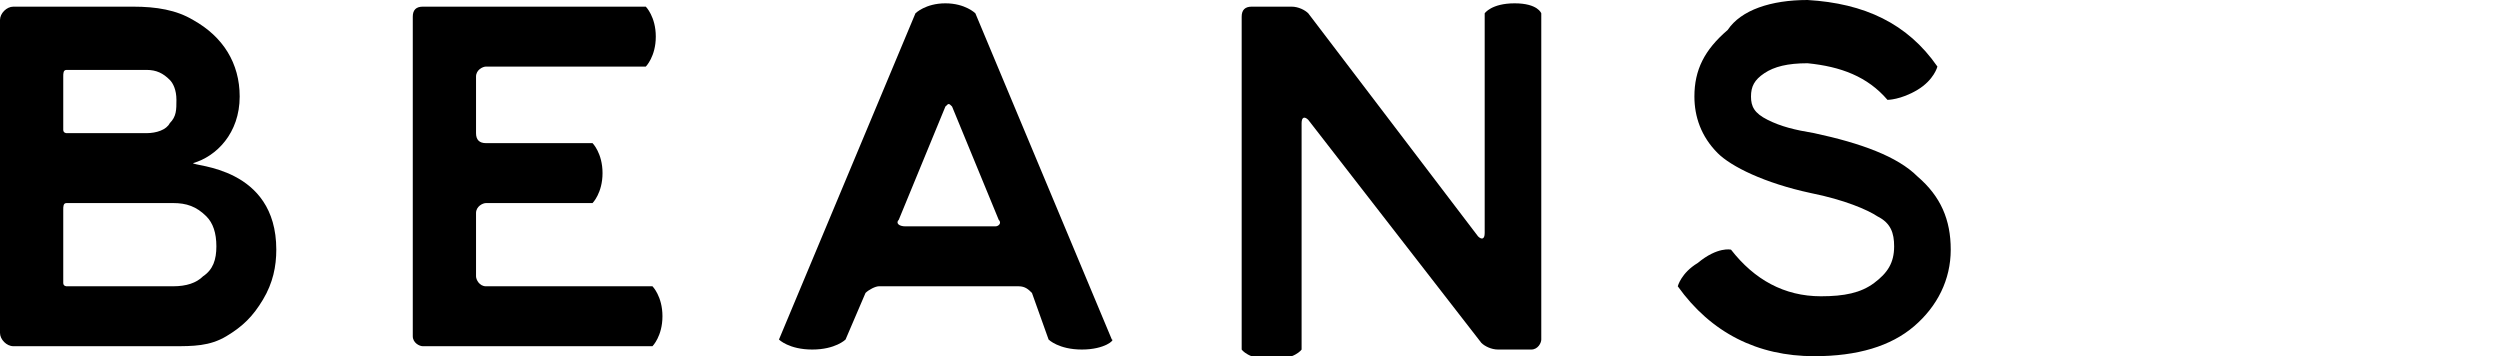
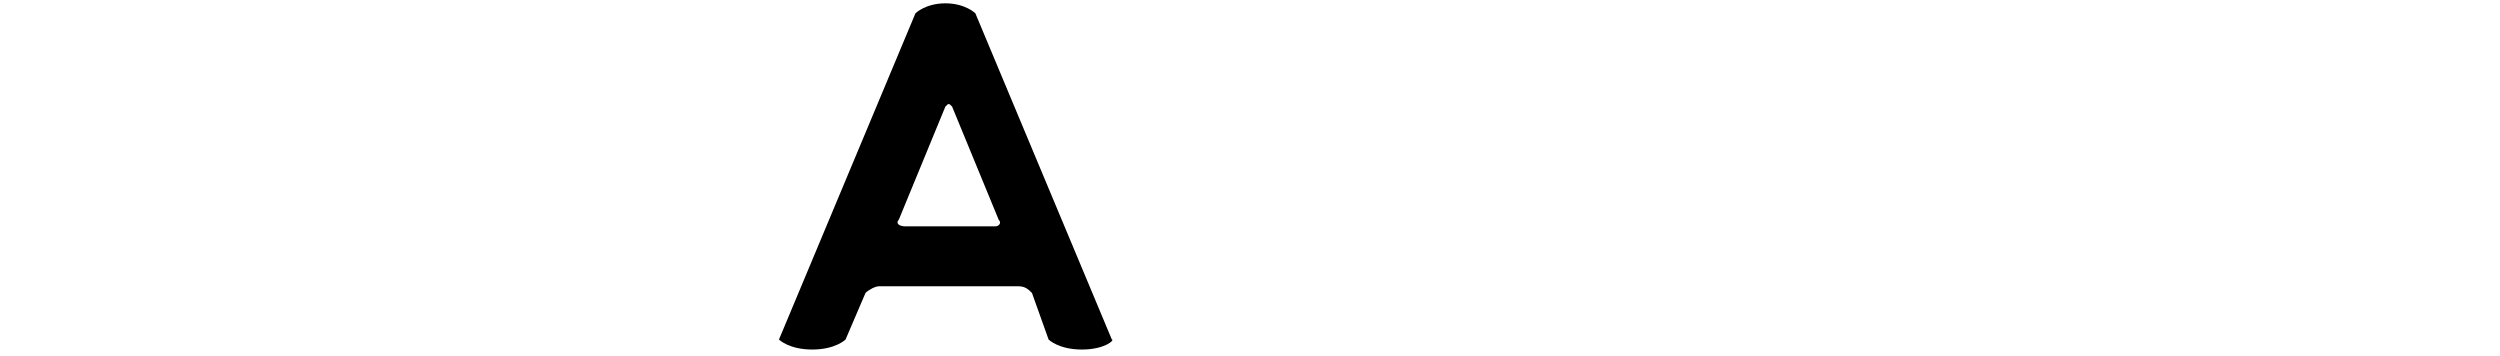
<svg xmlns="http://www.w3.org/2000/svg" version="1.1" id="_レイヤー_2" x="0px" y="0px" viewBox="0 0 75.1 10.7" style="enable-background:new 0 0 75.1 10.7;" xml:space="preserve">
  <g id="base">
    <g>
-       <path d="M8.3,7.5c0,0.5-0.1,1-0.4,1.5c-0.3,0.5-0.6,0.8-1.1,1.1c-0.5,0.3-1,0.3-1.6,0.3H0.4C0.2,10.4,0,10.2,0,10V0.6    c0-0.2,0.2-0.4,0.4-0.4H4c0.7,0,1.3,0.1,1.8,0.4c0.9,0.5,1.4,1.3,1.4,2.3c0,1.1-0.7,1.8-1.4,2C5.8,5,8.3,5,8.3,7.5L8.3,7.5z     M5.3,3c0-0.3-0.1-0.5-0.2-0.6C4.9,2.2,4.7,2.1,4.4,2.1H2c-0.1,0-0.1,0.1-0.1,0.2v1.6c0,0.1,0.1,0.1,0.1,0.1h2.4    c0.3,0,0.6-0.1,0.7-0.3C5.3,3.5,5.3,3.3,5.3,3z M6.5,7.4c0-0.4-0.1-0.7-0.3-0.9C5.9,6.2,5.6,6.1,5.2,6.1H2c-0.1,0-0.1,0.1-0.1,0.2    v2.2c0,0.1,0.1,0.1,0.1,0.1h3.2c0.4,0,0.7-0.1,0.9-0.3C6.4,8.1,6.5,7.8,6.5,7.4L6.5,7.4z" />
-       <path d="M19.6,8.6c0,0,0.3,0.3,0.3,0.9s-0.3,0.9-0.3,0.9h-6.9c-0.1,0-0.3-0.1-0.3-0.3V0.5c0-0.2,0.1-0.3,0.3-0.3h6.7    c0,0,0.3,0.3,0.3,0.9s-0.3,0.9-0.3,0.9h-4.8c-0.1,0-0.3,0.1-0.3,0.3v1.7c0,0.2,0.1,0.3,0.3,0.3h3.2c0,0,0.3,0.3,0.3,0.9    s-0.3,0.9-0.3,0.9h-3.2c-0.1,0-0.3,0.1-0.3,0.3v1.9c0,0.1,0.1,0.3,0.3,0.3L19.6,8.6L19.6,8.6z" />
      <path d="M32.5,10.5c-0.7,0-1-0.3-1-0.3L31,8.8c-0.1-0.1-0.2-0.2-0.4-0.2h-4.2c-0.1,0-0.3,0.1-0.4,0.2l-0.6,1.4c0,0-0.3,0.3-1,0.3    s-1-0.3-1-0.3l4.1-9.8c0,0,0.3-0.3,0.9-0.3s0.9,0.3,0.9,0.3l4.1,9.8C33.5,10.2,33.2,10.5,32.5,10.5z M30,6.6l-1.4-3.4    c-0.1-0.1-0.1-0.1-0.2,0L27,6.6c-0.1,0.1,0,0.2,0.2,0.2h2.7C30,6.8,30.1,6.7,30,6.6L30,6.6z" />
-       <path d="M46.3,0.4v9.8c0,0.1-0.1,0.3-0.3,0.3h-1c-0.2,0-0.4-0.1-0.5-0.2l-5.2-6.7c-0.1-0.1-0.2-0.1-0.2,0.1v6.8    c0,0-0.2,0.3-0.9,0.3s-0.9-0.3-0.9-0.3V0.5c0-0.2,0.1-0.3,0.3-0.3h1.2c0.2,0,0.4,0.1,0.5,0.2l5.1,6.7c0.1,0.1,0.2,0.1,0.2-0.1V0.4    c0,0,0.2-0.3,0.9-0.3S46.3,0.4,46.3,0.4z" />
-       <path d="M57.6,5.3c0.7,0.6,1,1.3,1,2.2c0,0.9-0.4,1.7-1.1,2.3c-0.7,0.6-1.7,0.9-3,0.9c-1.7,0-3.1-0.7-4.1-2.1c0,0,0.1-0.4,0.6-0.7    C51.6,7.4,52,7.5,52,7.5c0.7,0.9,1.6,1.4,2.7,1.4c0.7,0,1.2-0.1,1.6-0.4c0.4-0.3,0.6-0.6,0.6-1.1c0-0.4-0.1-0.7-0.5-0.9    c-0.3-0.2-1-0.5-2-0.7c-1.4-0.3-2.4-0.8-2.8-1.2c-0.5-0.5-0.7-1.1-0.7-1.7c0-0.8,0.3-1.4,1-2C52.3,0.3,53.2,0,54.3,0    c1.7,0.1,3,0.7,3.9,2c0,0-0.1,0.4-0.6,0.7C57.1,3,56.7,3,56.7,3c-0.6-0.7-1.4-1-2.4-1.1c-0.6,0-1,0.1-1.3,0.3    c-0.3,0.2-0.4,0.4-0.4,0.7c0,0.3,0.1,0.5,0.5,0.7s0.8,0.3,1.4,0.4C55.9,4.3,57,4.7,57.6,5.3L57.6,5.3z" />
    </g>
  </g>
</svg>